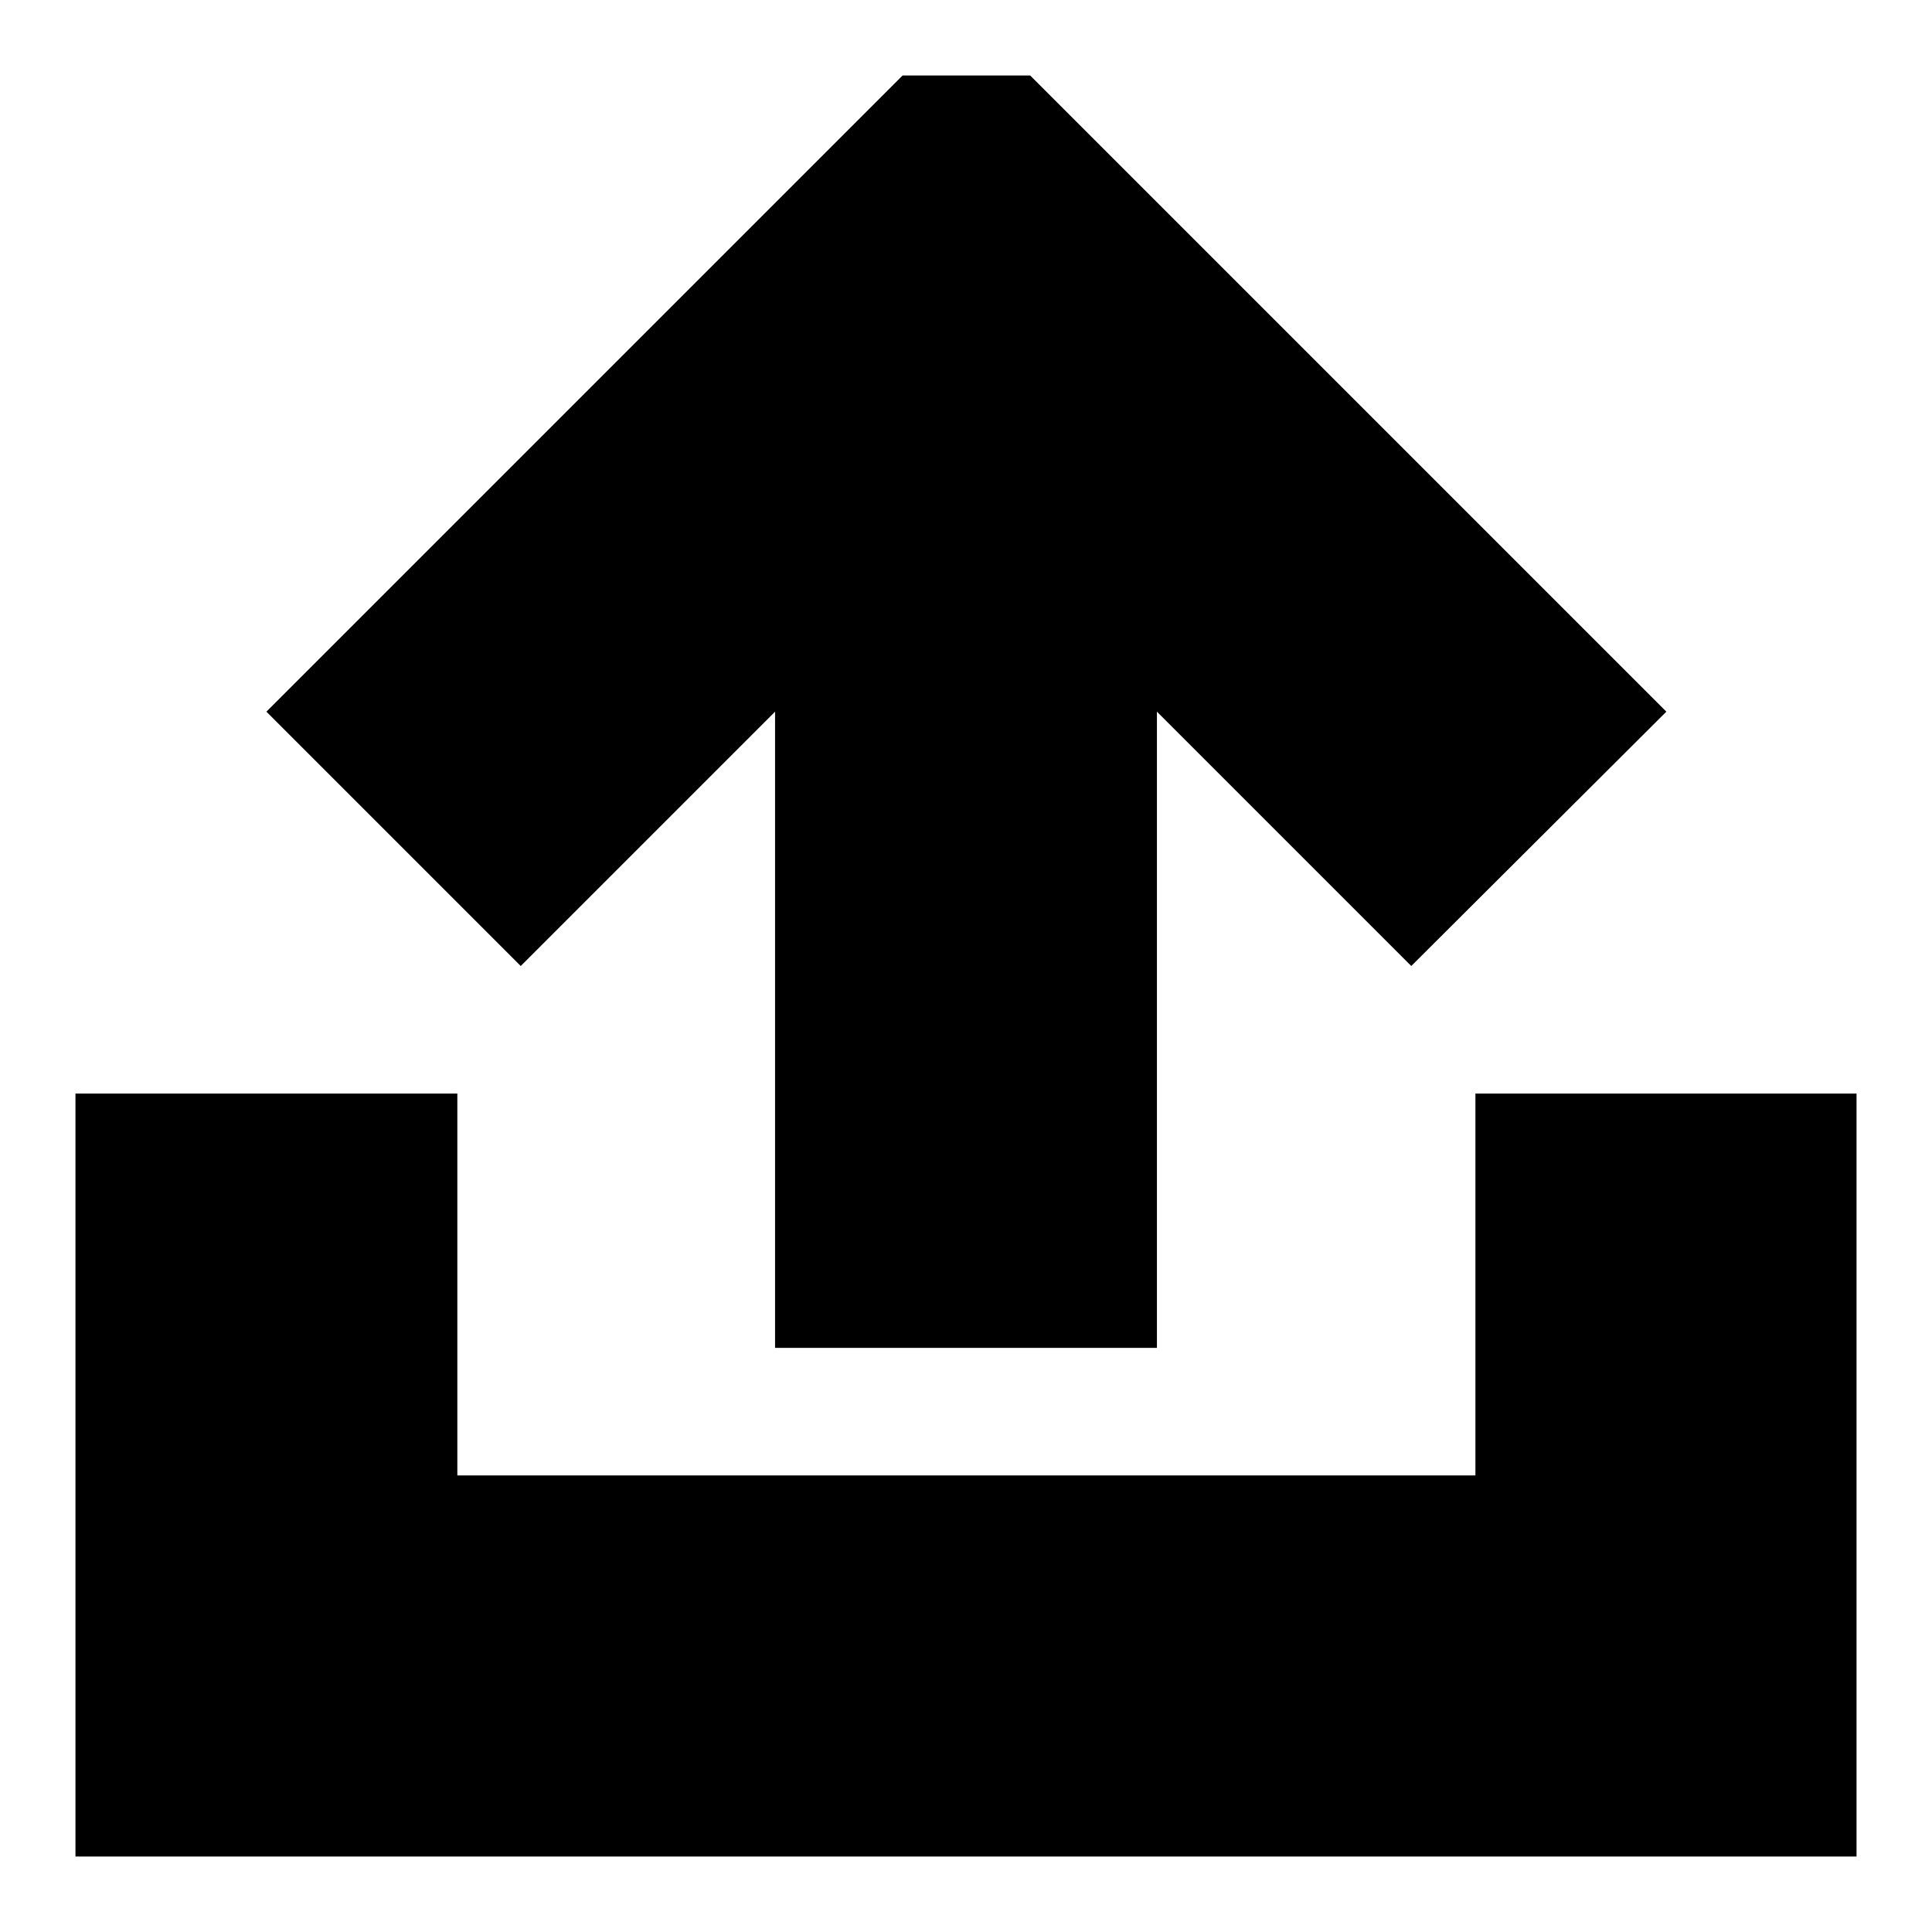
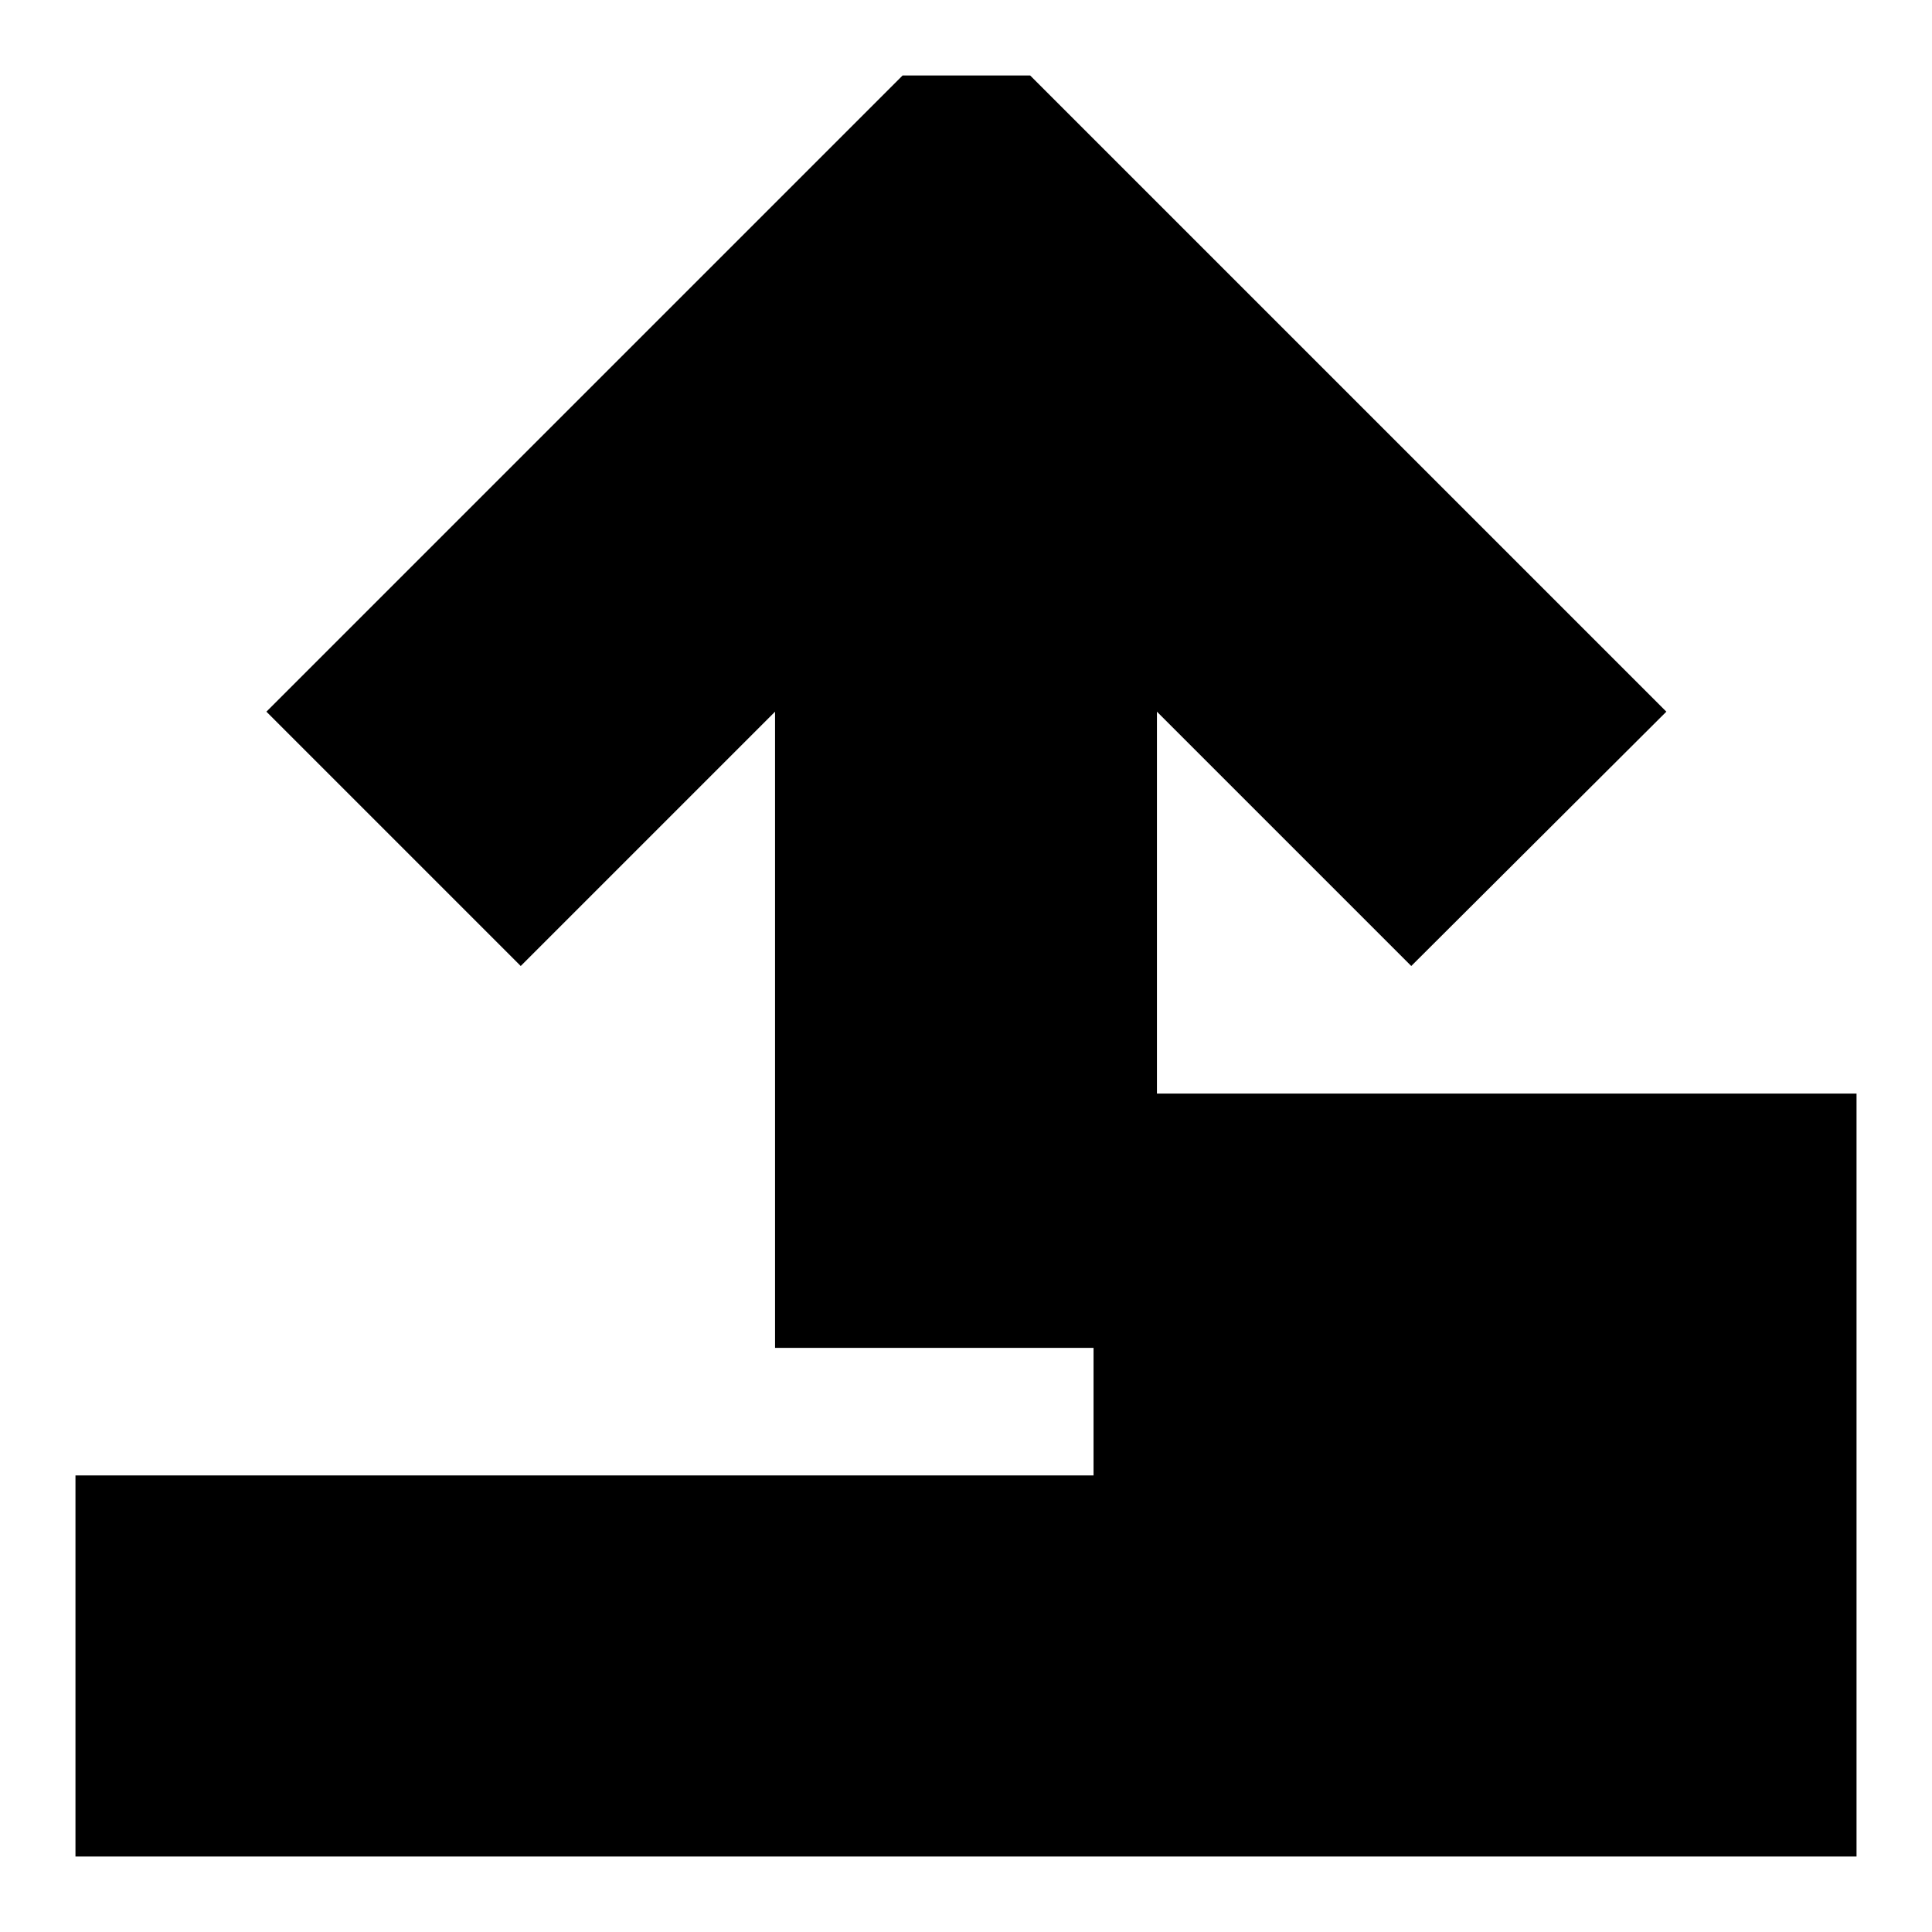
<svg xmlns="http://www.w3.org/2000/svg" version="1.1" x="0px" y="0px" viewBox="0 0 256 256" enable-background="new 0 0 256 256" xml:space="preserve">
  <g>
    <g>
      <g>
-         <path fill="#000000" d="M246,144.9V246H10V144.9h50.6v50.6h134.9v-50.6H246z M35.3,94.3L119.6,10h16.9l84.3,84.3L187,128l-33.7-33.7v84.3h-50.6V94.3L69,128L35.3,94.3z" />
+         <path fill="#000000" d="M246,144.9V246H10V144.9v50.6h134.9v-50.6H246z M35.3,94.3L119.6,10h16.9l84.3,84.3L187,128l-33.7-33.7v84.3h-50.6V94.3L69,128L35.3,94.3z" />
      </g>
    </g>
  </g>
</svg>